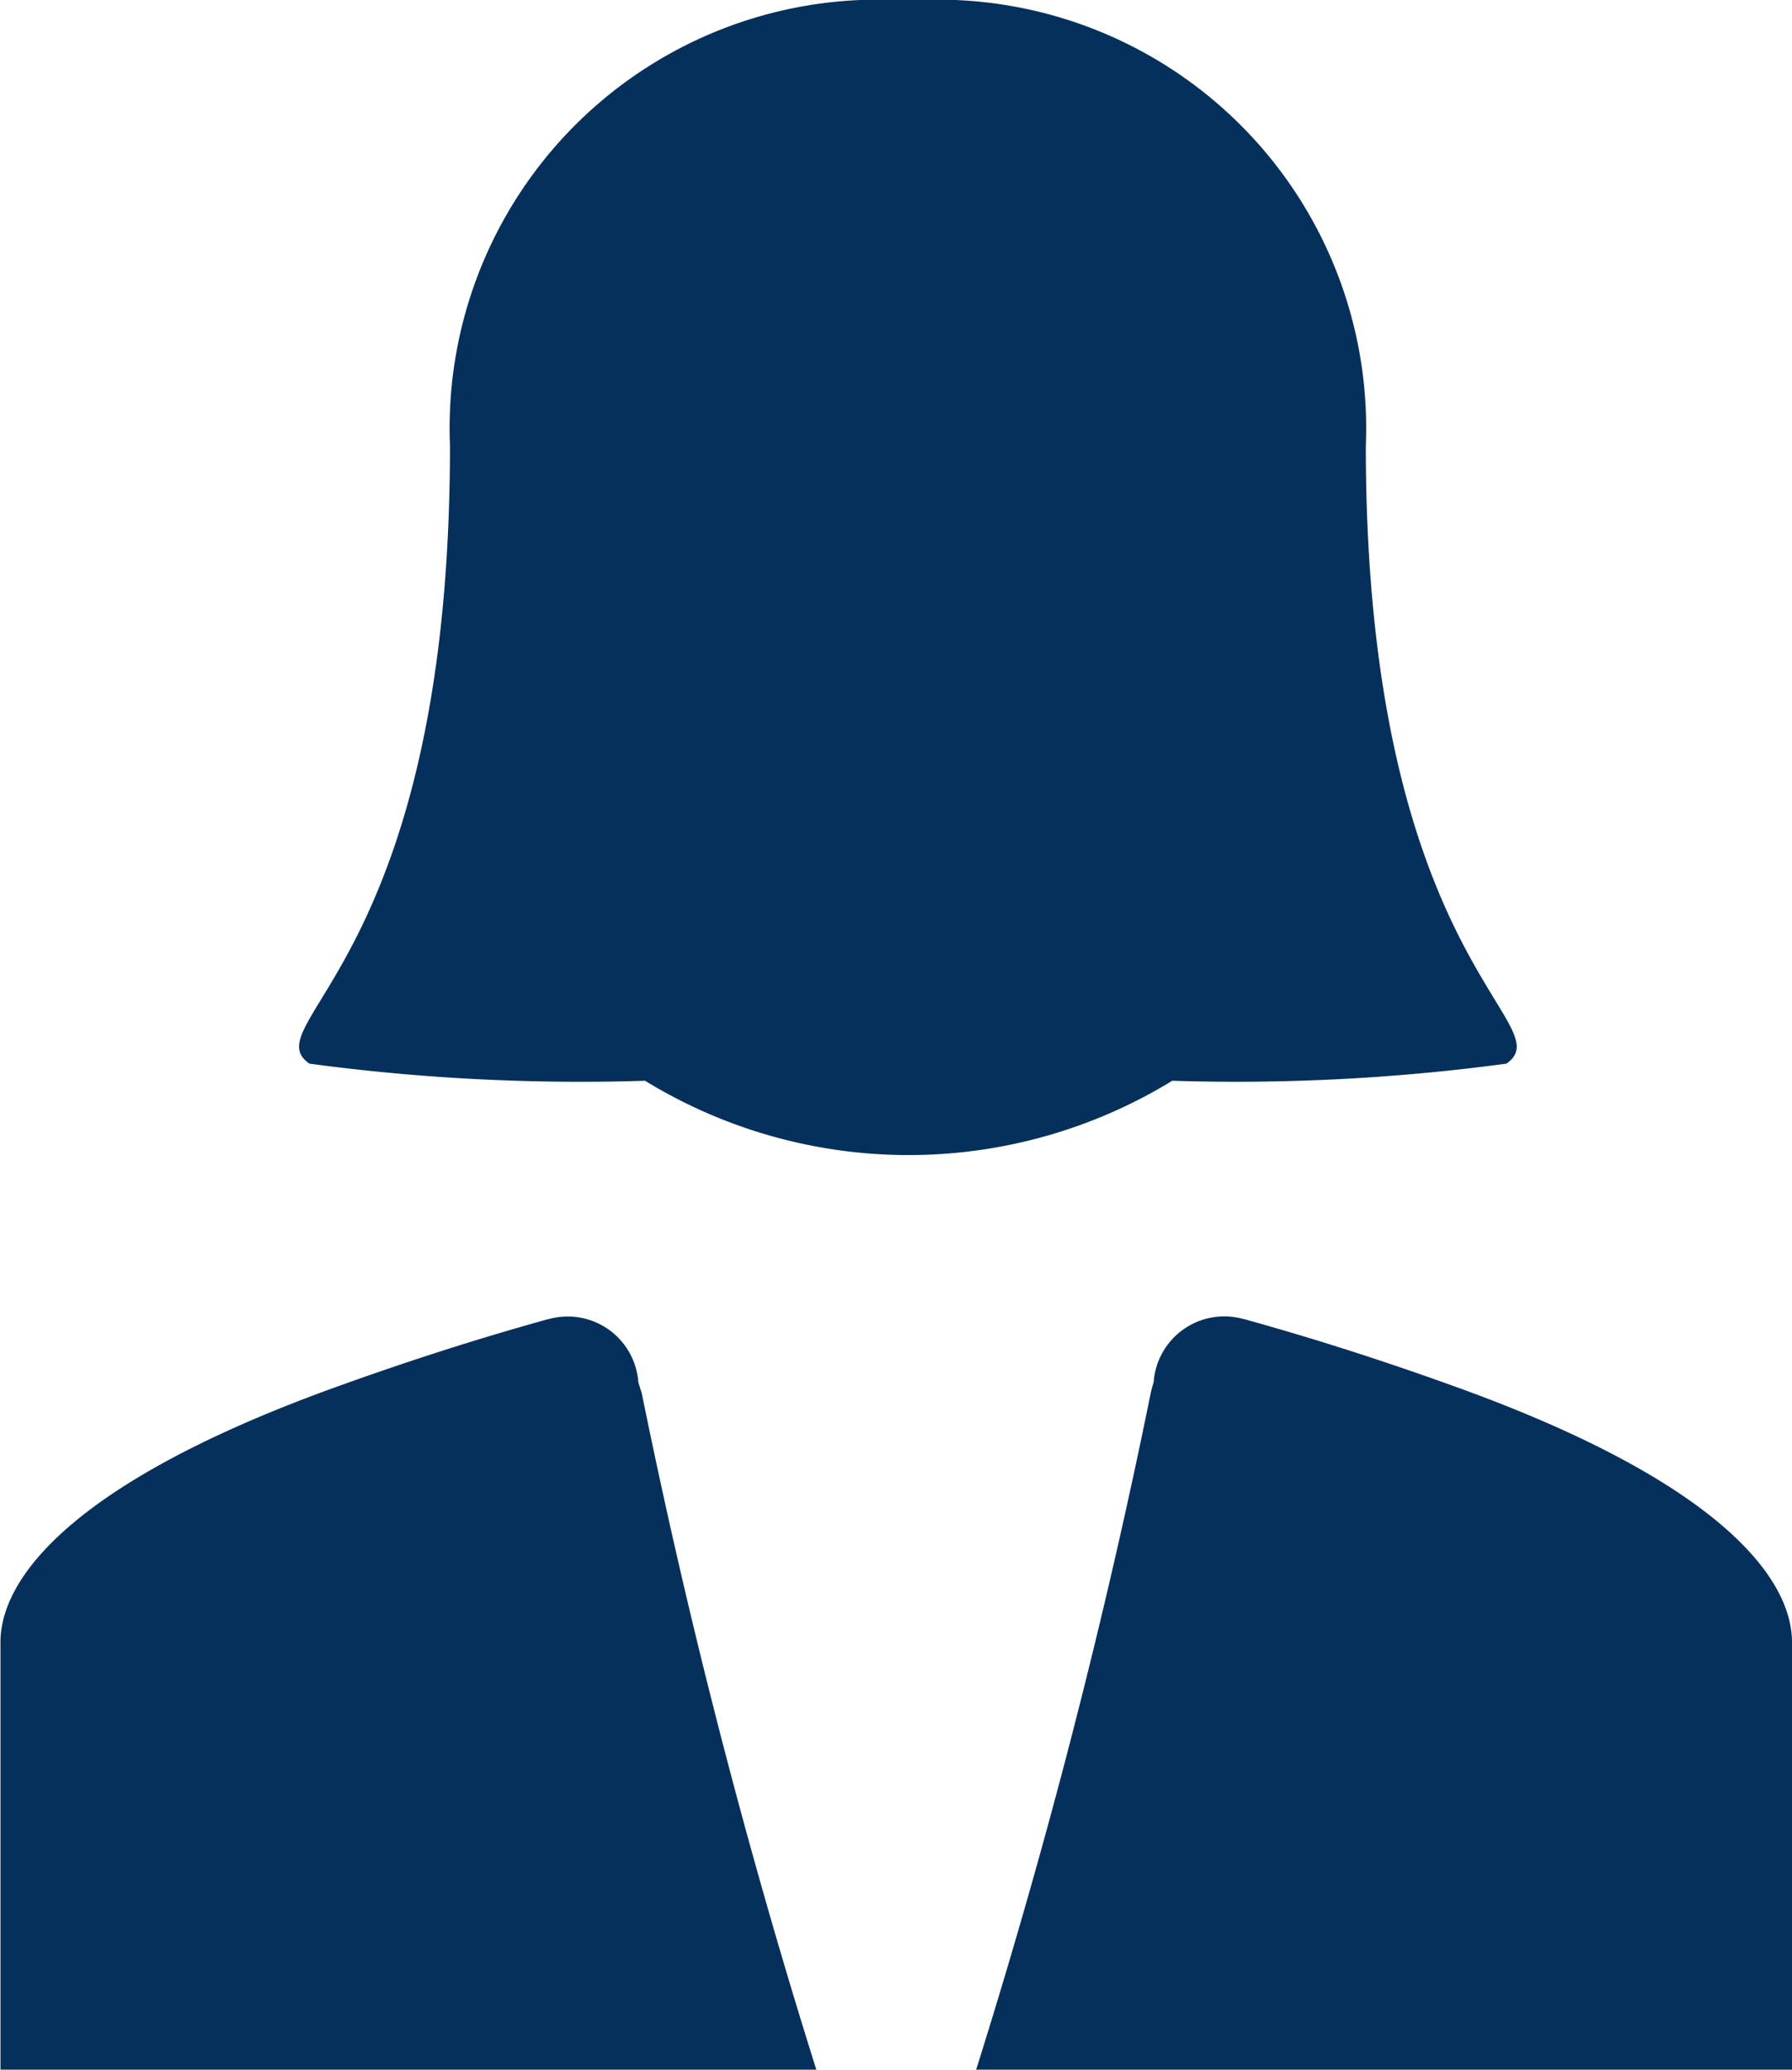
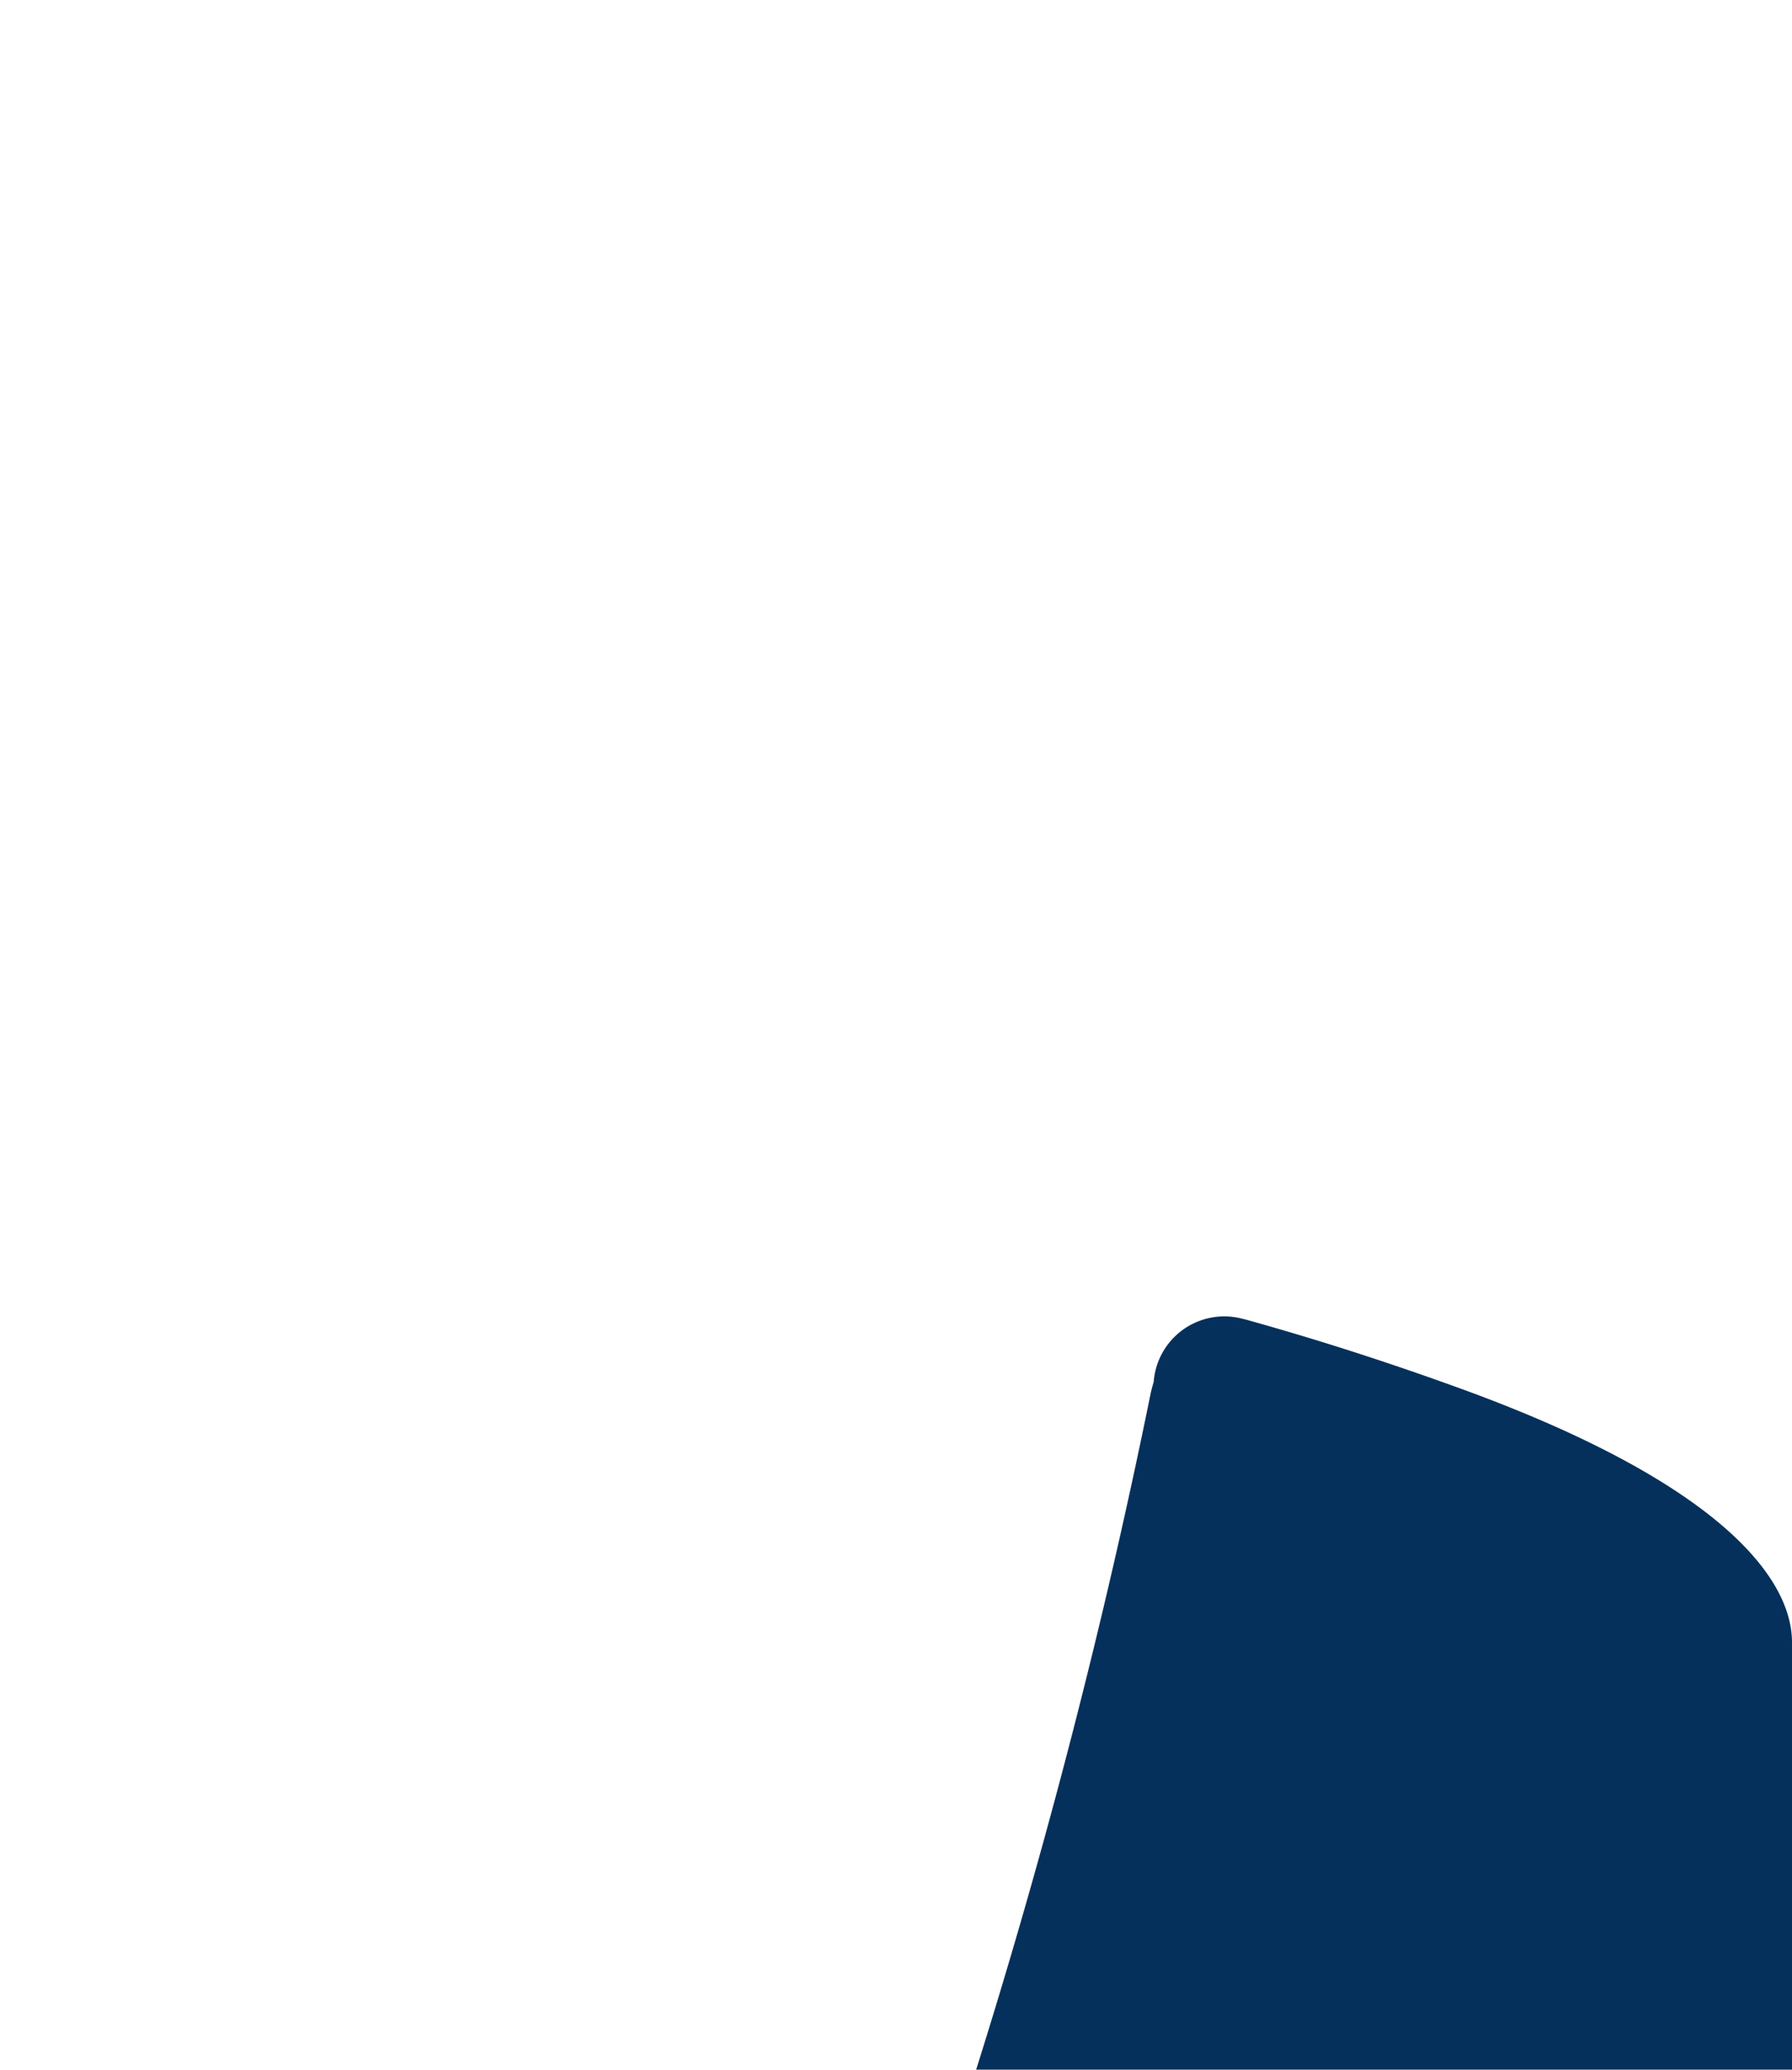
<svg xmlns="http://www.w3.org/2000/svg" width="15.516" height="17.916" viewBox="0 0 15.516 17.916">
  <g id="Group_190" data-name="Group 190" transform="translate(0)">
    <g id="Layer_2_18_" transform="translate(0)">
      <g id="Group_189" data-name="Group 189" transform="translate(0)">
-         <path id="Path_52" data-name="Path 52" d="M100.6,9.207c.494-.345-1.217-.878-1.217-5.347A3.71,3.71,0,0,0,95.525,0h-.212a3.71,3.71,0,0,0-3.86,3.86c0,4.469-1.711,5-1.217,5.347a17.62,17.62,0,0,0,2.906.148,4.371,4.371,0,0,0,4.565,0A17.532,17.532,0,0,0,100.6,9.207Z" transform="translate(-87.557)" fill="#05305b" />
        <g id="Group_193" data-name="Group 193" transform="translate(0 11.396)">
-           <path id="Path_53" data-name="Path 53" d="M37.817,307.117a.613.613,0,0,0-.764-.549l-.026.006c-.471.131-1.074.313-1.833.587-2.254.813-2.9,1.641-2.9,2.207v3.7h7.064a57.986,57.986,0,0,1-1.512-5.859C37.835,307.178,37.826,307.147,37.817,307.117Z" transform="translate(-32.29 -306.549)" fill="#05305b" />
          <path id="Path_54" data-name="Path 54" d="M263.783,307.16c-.759-.274-1.362-.456-1.833-.587l-.026-.006a.613.613,0,0,0-.764.549c-.009.03-.018.061-.025.093a57.967,57.967,0,0,1-1.512,5.859h7.064v-3.7C266.686,308.8,266.036,307.973,263.783,307.16Z" transform="translate(-251.171 -306.549)" fill="#05305b" />
        </g>
      </g>
    </g>
  </g>
</svg>